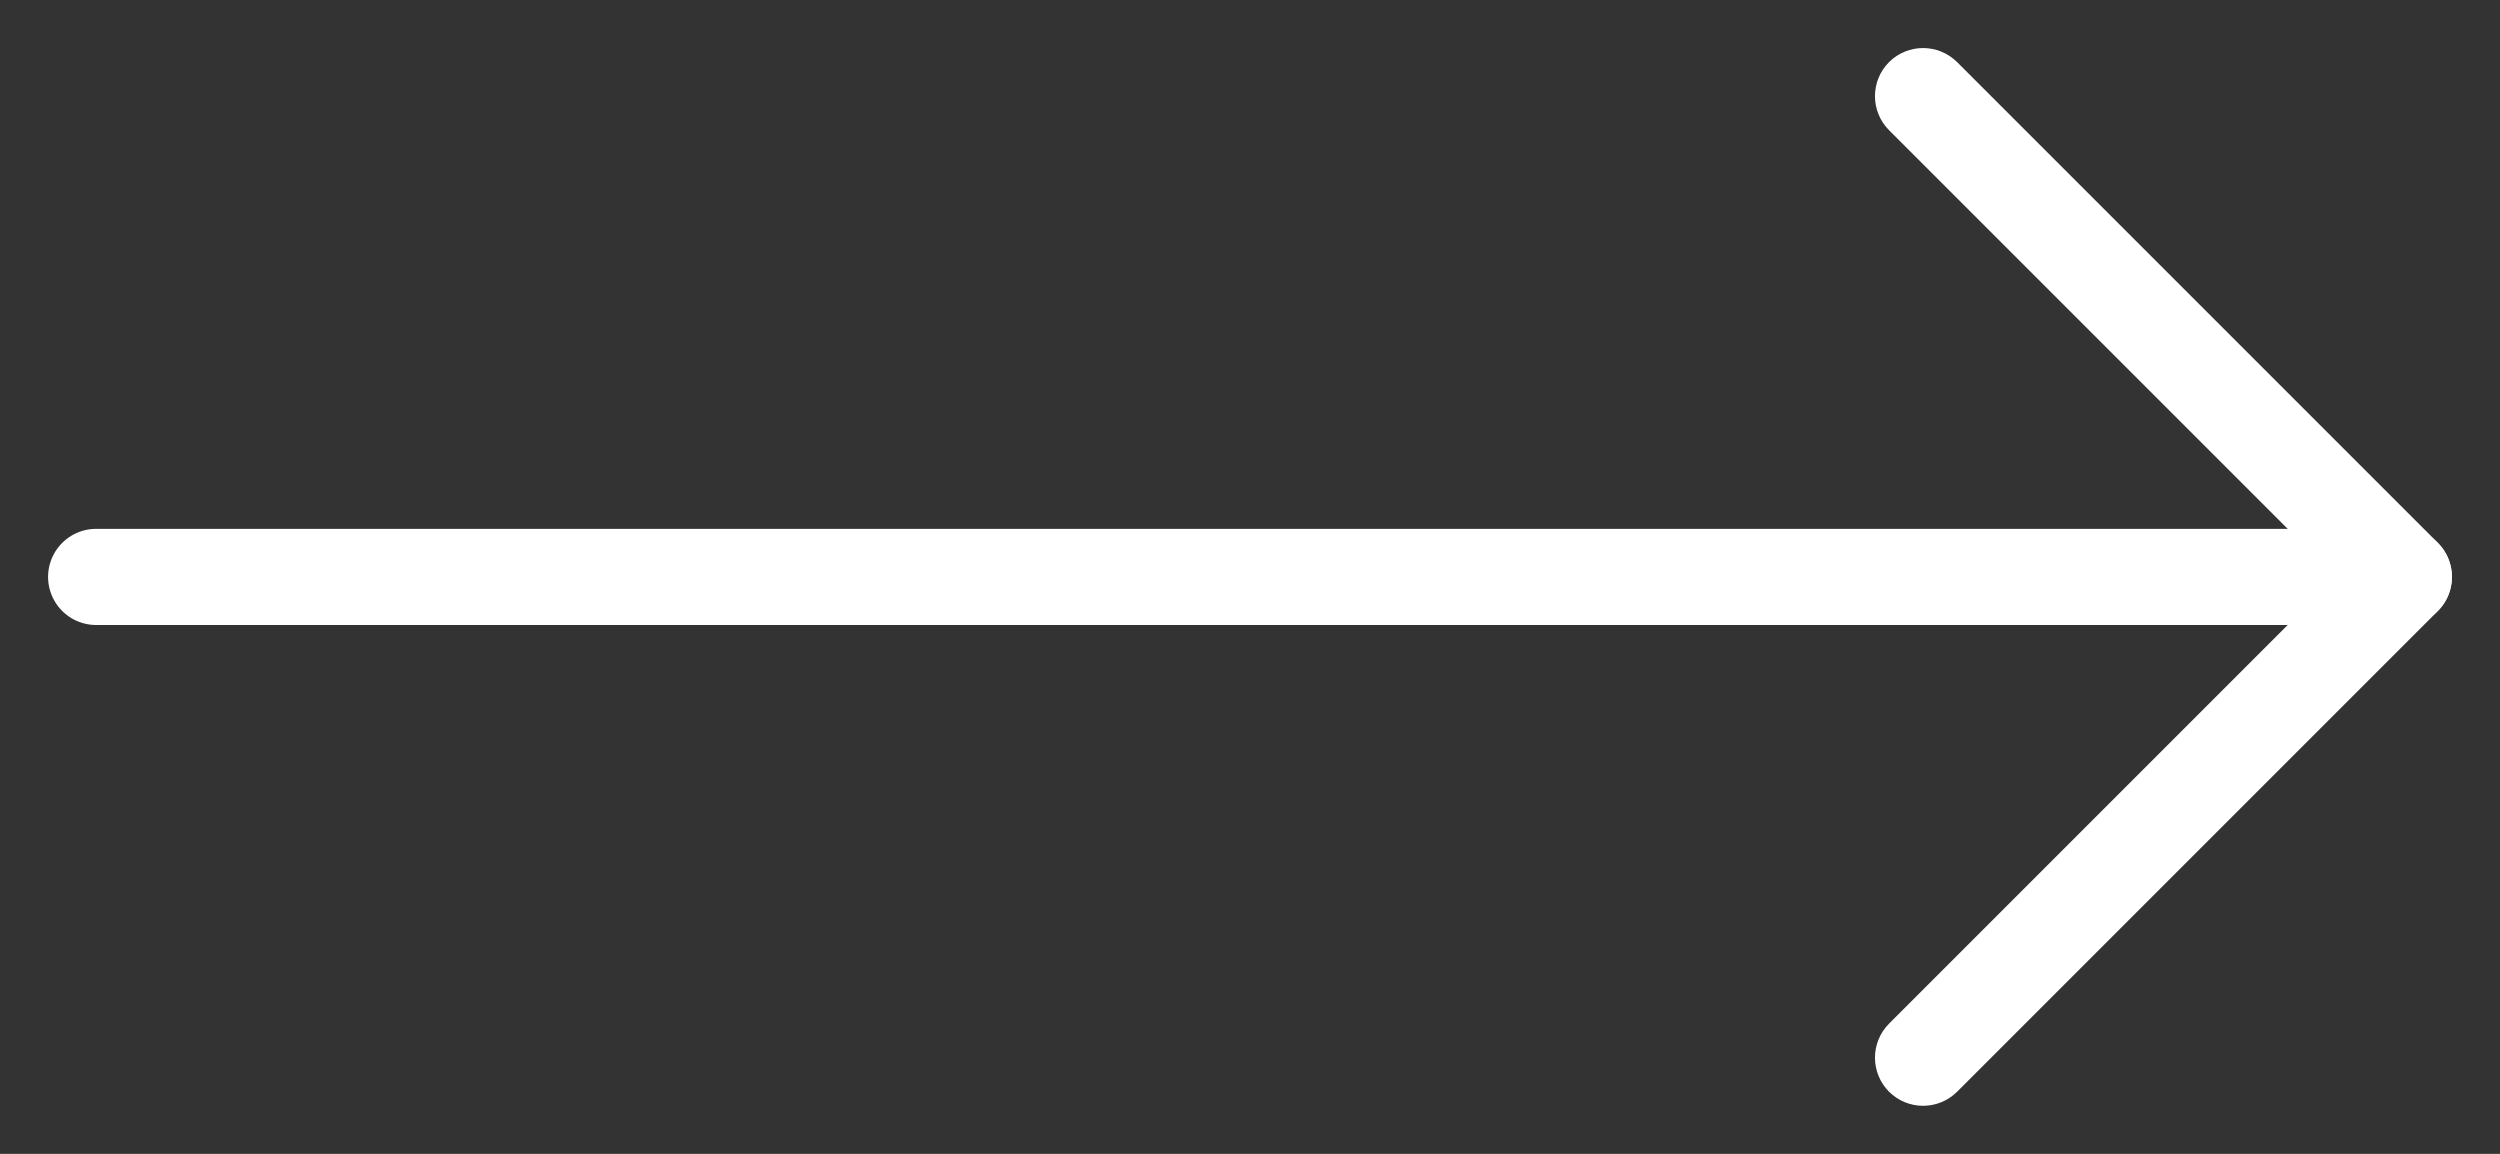
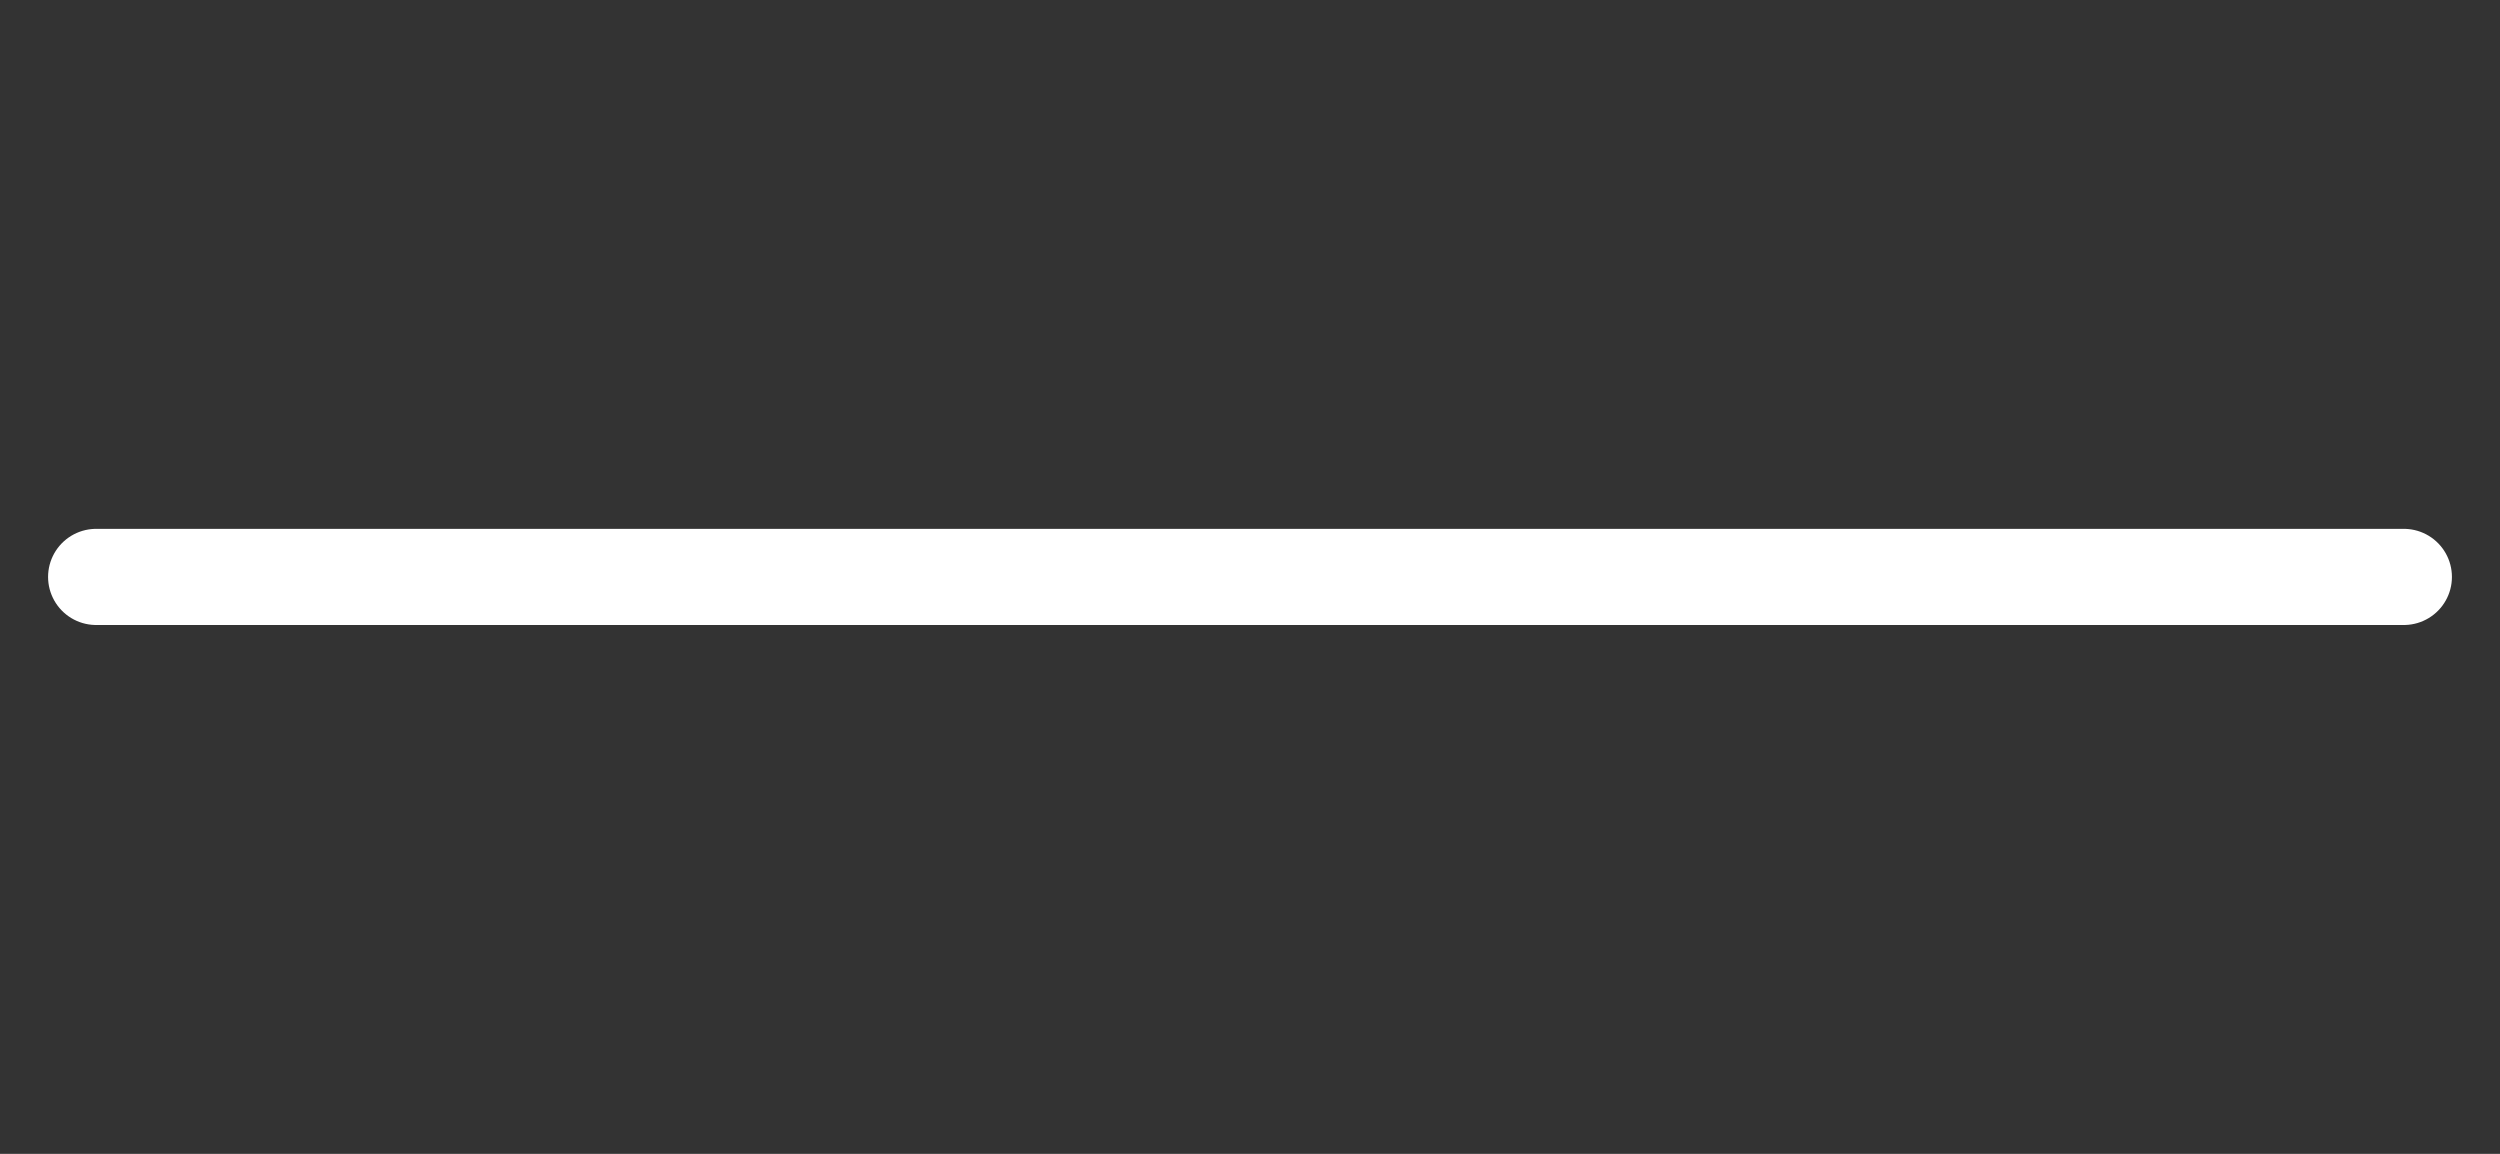
<svg xmlns="http://www.w3.org/2000/svg" width="26" height="12" viewBox="0 0 26 12" fill="none">
  <rect x="0" y="0" width="26" height="12" fill="#333333" stroke="none" />
  <path d="M25 6L1 6" stroke="white" stroke-linecap="round" stroke-linejoin="round" />
-   <path d="M20.354 0.646C20.158 0.451 19.842 0.451 19.646 0.646C19.451 0.842 19.451 1.158 19.646 1.354L20.354 0.646ZM25 6L25.354 6.354C25.549 6.158 25.549 5.842 25.354 5.646L25 6ZM19.646 10.646C19.451 10.842 19.451 11.158 19.646 11.354C19.842 11.549 20.158 11.549 20.354 11.354L19.646 10.646ZM19.646 1.354L24.646 6.354L25.354 5.646L20.354 0.646L19.646 1.354ZM24.646 5.646L19.646 10.646L20.354 11.354L25.354 6.354L24.646 5.646Z" fill="white" />
</svg>